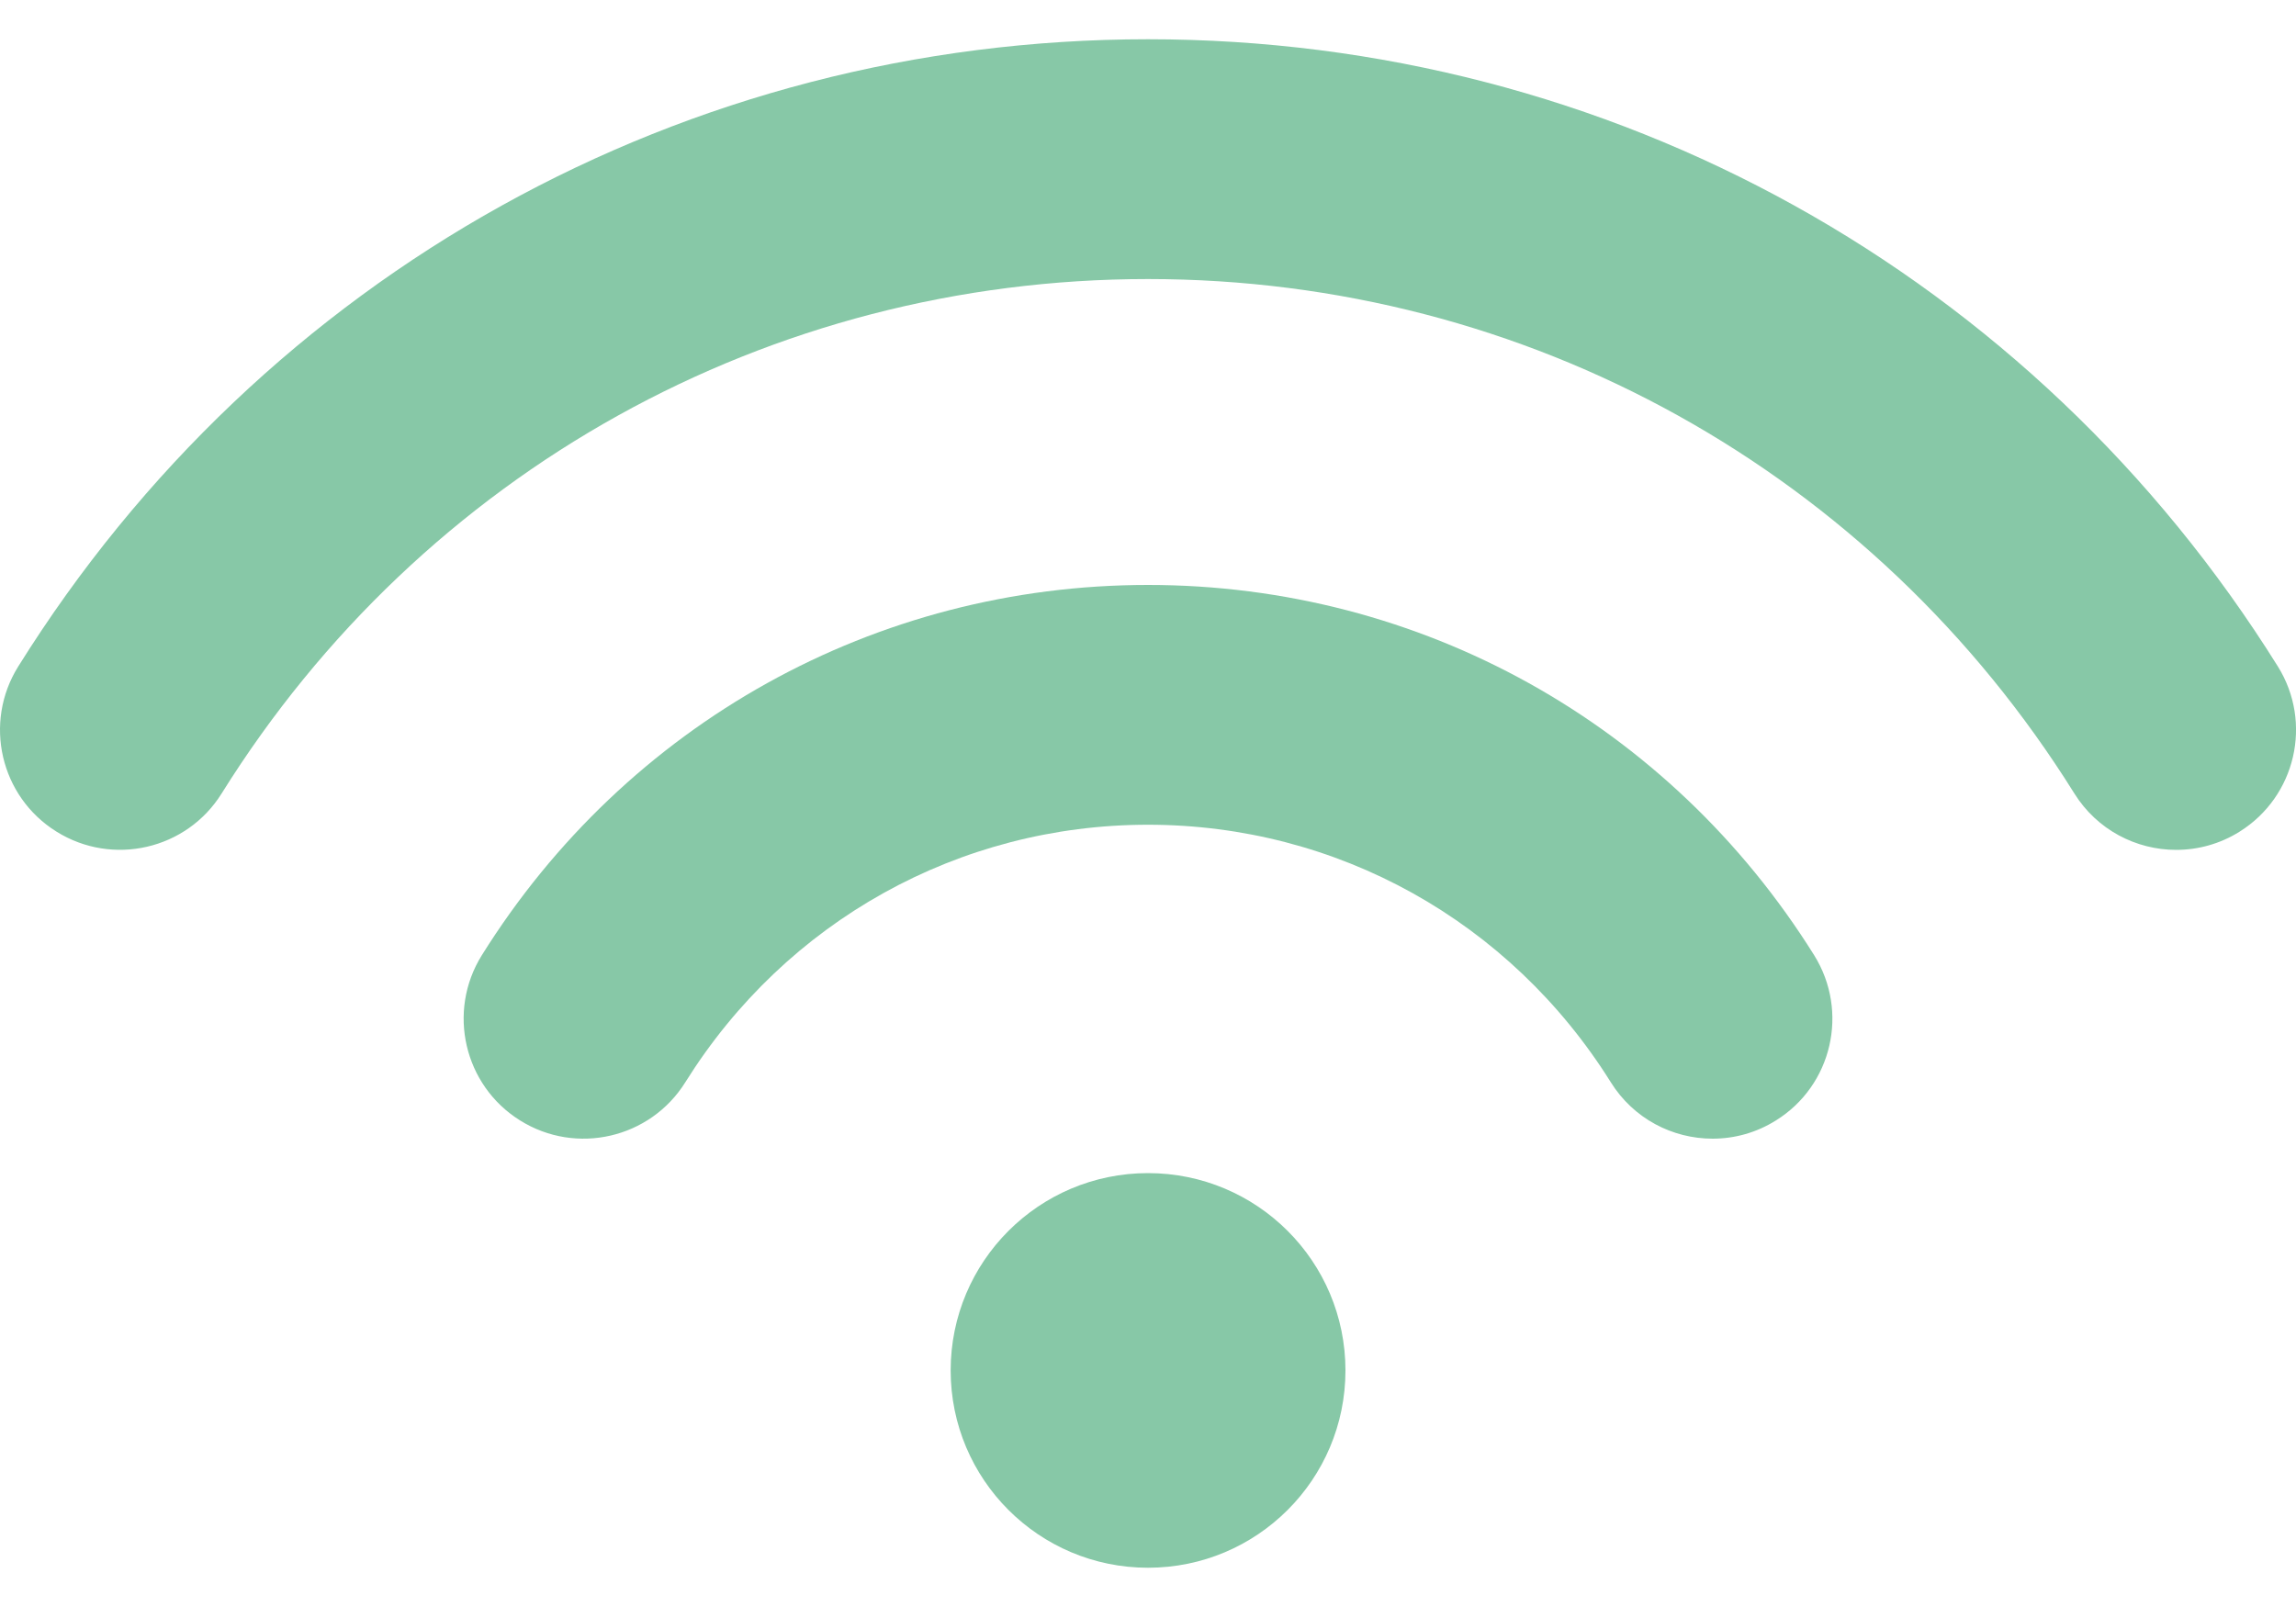
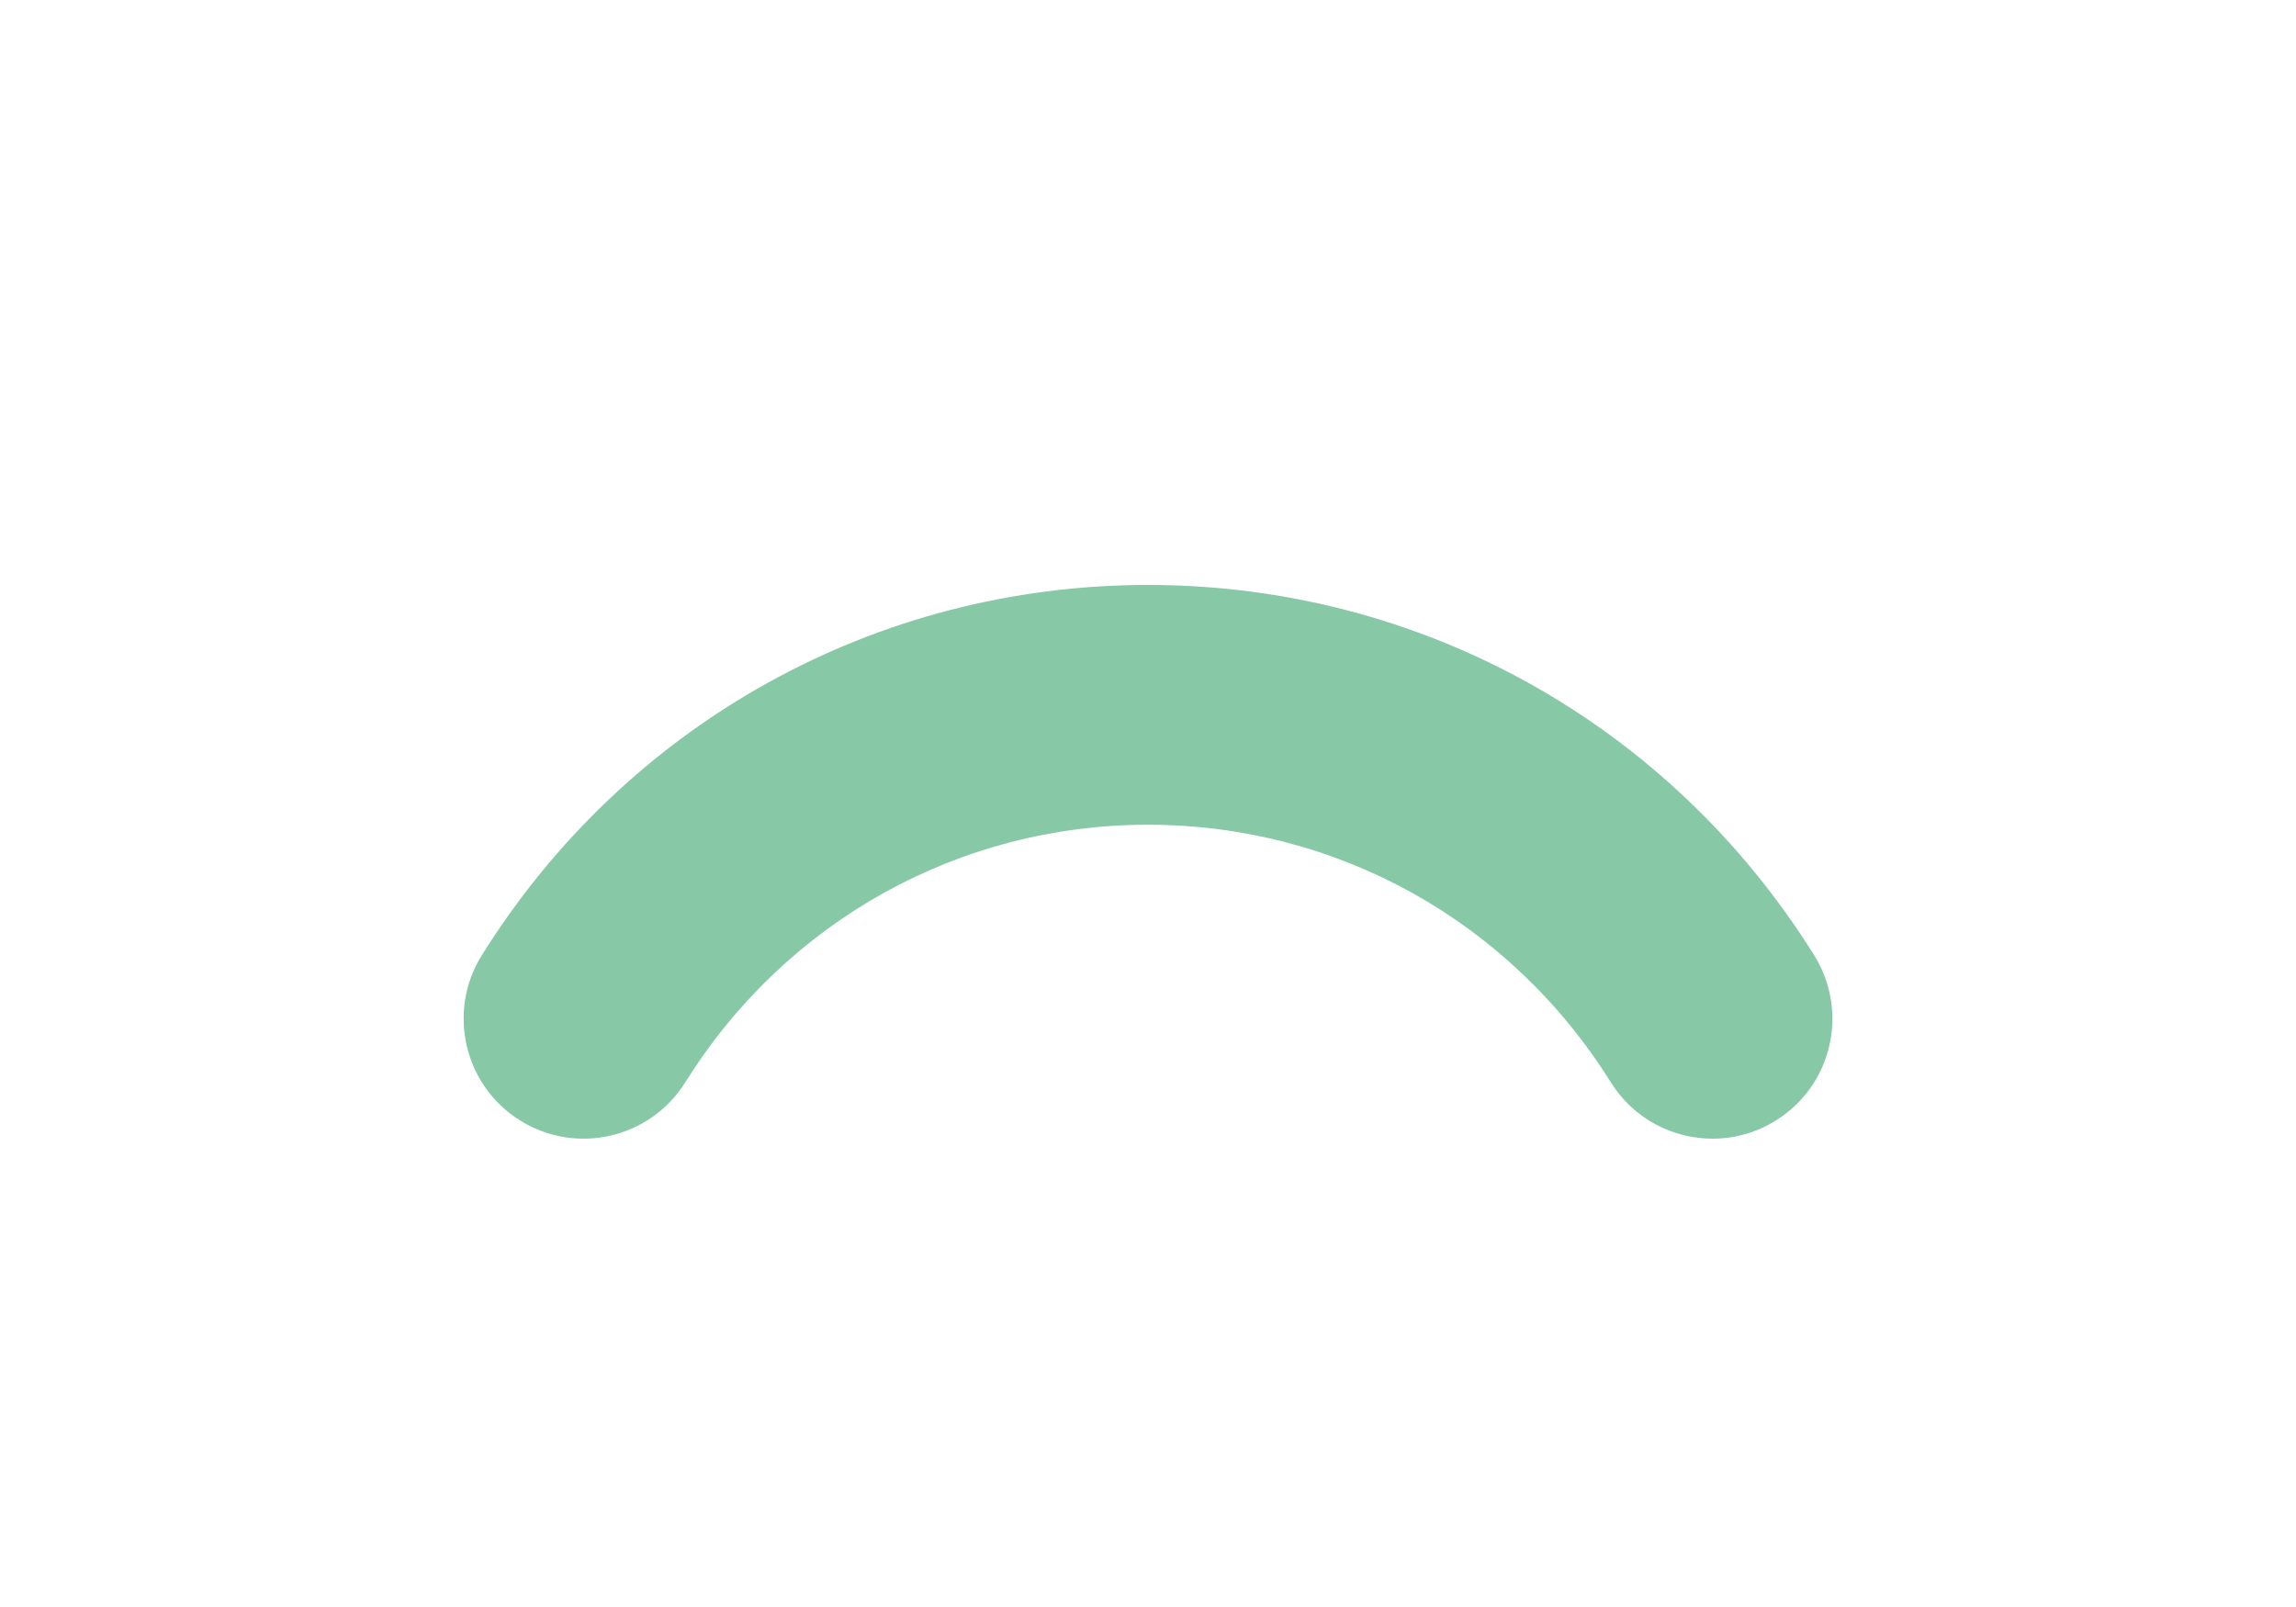
<svg xmlns="http://www.w3.org/2000/svg" width="20" height="14" viewBox="0 0 20 14" fill="none">
  <path d="M10 5.096C7.628 5.096 5.459 6.302 4.197 8.322C3.892 8.811 4.041 9.456 4.53 9.761C5.019 10.067 5.664 9.918 5.97 9.428C6.847 8.024 8.354 7.185 10 7.185C11.646 7.185 13.153 8.024 14.031 9.428C14.229 9.746 14.569 9.92 14.918 9.92C15.107 9.92 15.298 9.869 15.47 9.761C15.96 9.456 16.108 8.812 15.803 8.322C14.541 6.302 12.372 5.096 10 5.096Z" fill="#87C8A7" />
-   <path d="M19.842 5.806C17.706 2.384 14.027 0.342 10 0.342C5.974 0.342 2.295 2.384 0.159 5.806C-0.147 6.295 0.002 6.94 0.492 7.245C0.981 7.55 1.626 7.402 1.931 6.912C3.683 4.106 6.7 2.431 10 2.431C13.301 2.431 16.317 4.106 18.069 6.912C18.267 7.23 18.608 7.404 18.956 7.404C19.145 7.404 19.337 7.353 19.509 7.245C19.998 6.939 20.147 6.295 19.842 5.806Z" fill="#87C8A7" />
-   <path d="M10 13.658C10.95 13.658 11.72 12.889 11.72 11.939C11.72 10.989 10.95 10.22 10 10.22C9.051 10.22 8.281 10.989 8.281 11.939C8.281 12.889 9.051 13.658 10 13.658Z" fill="#87C8A7" />
</svg>